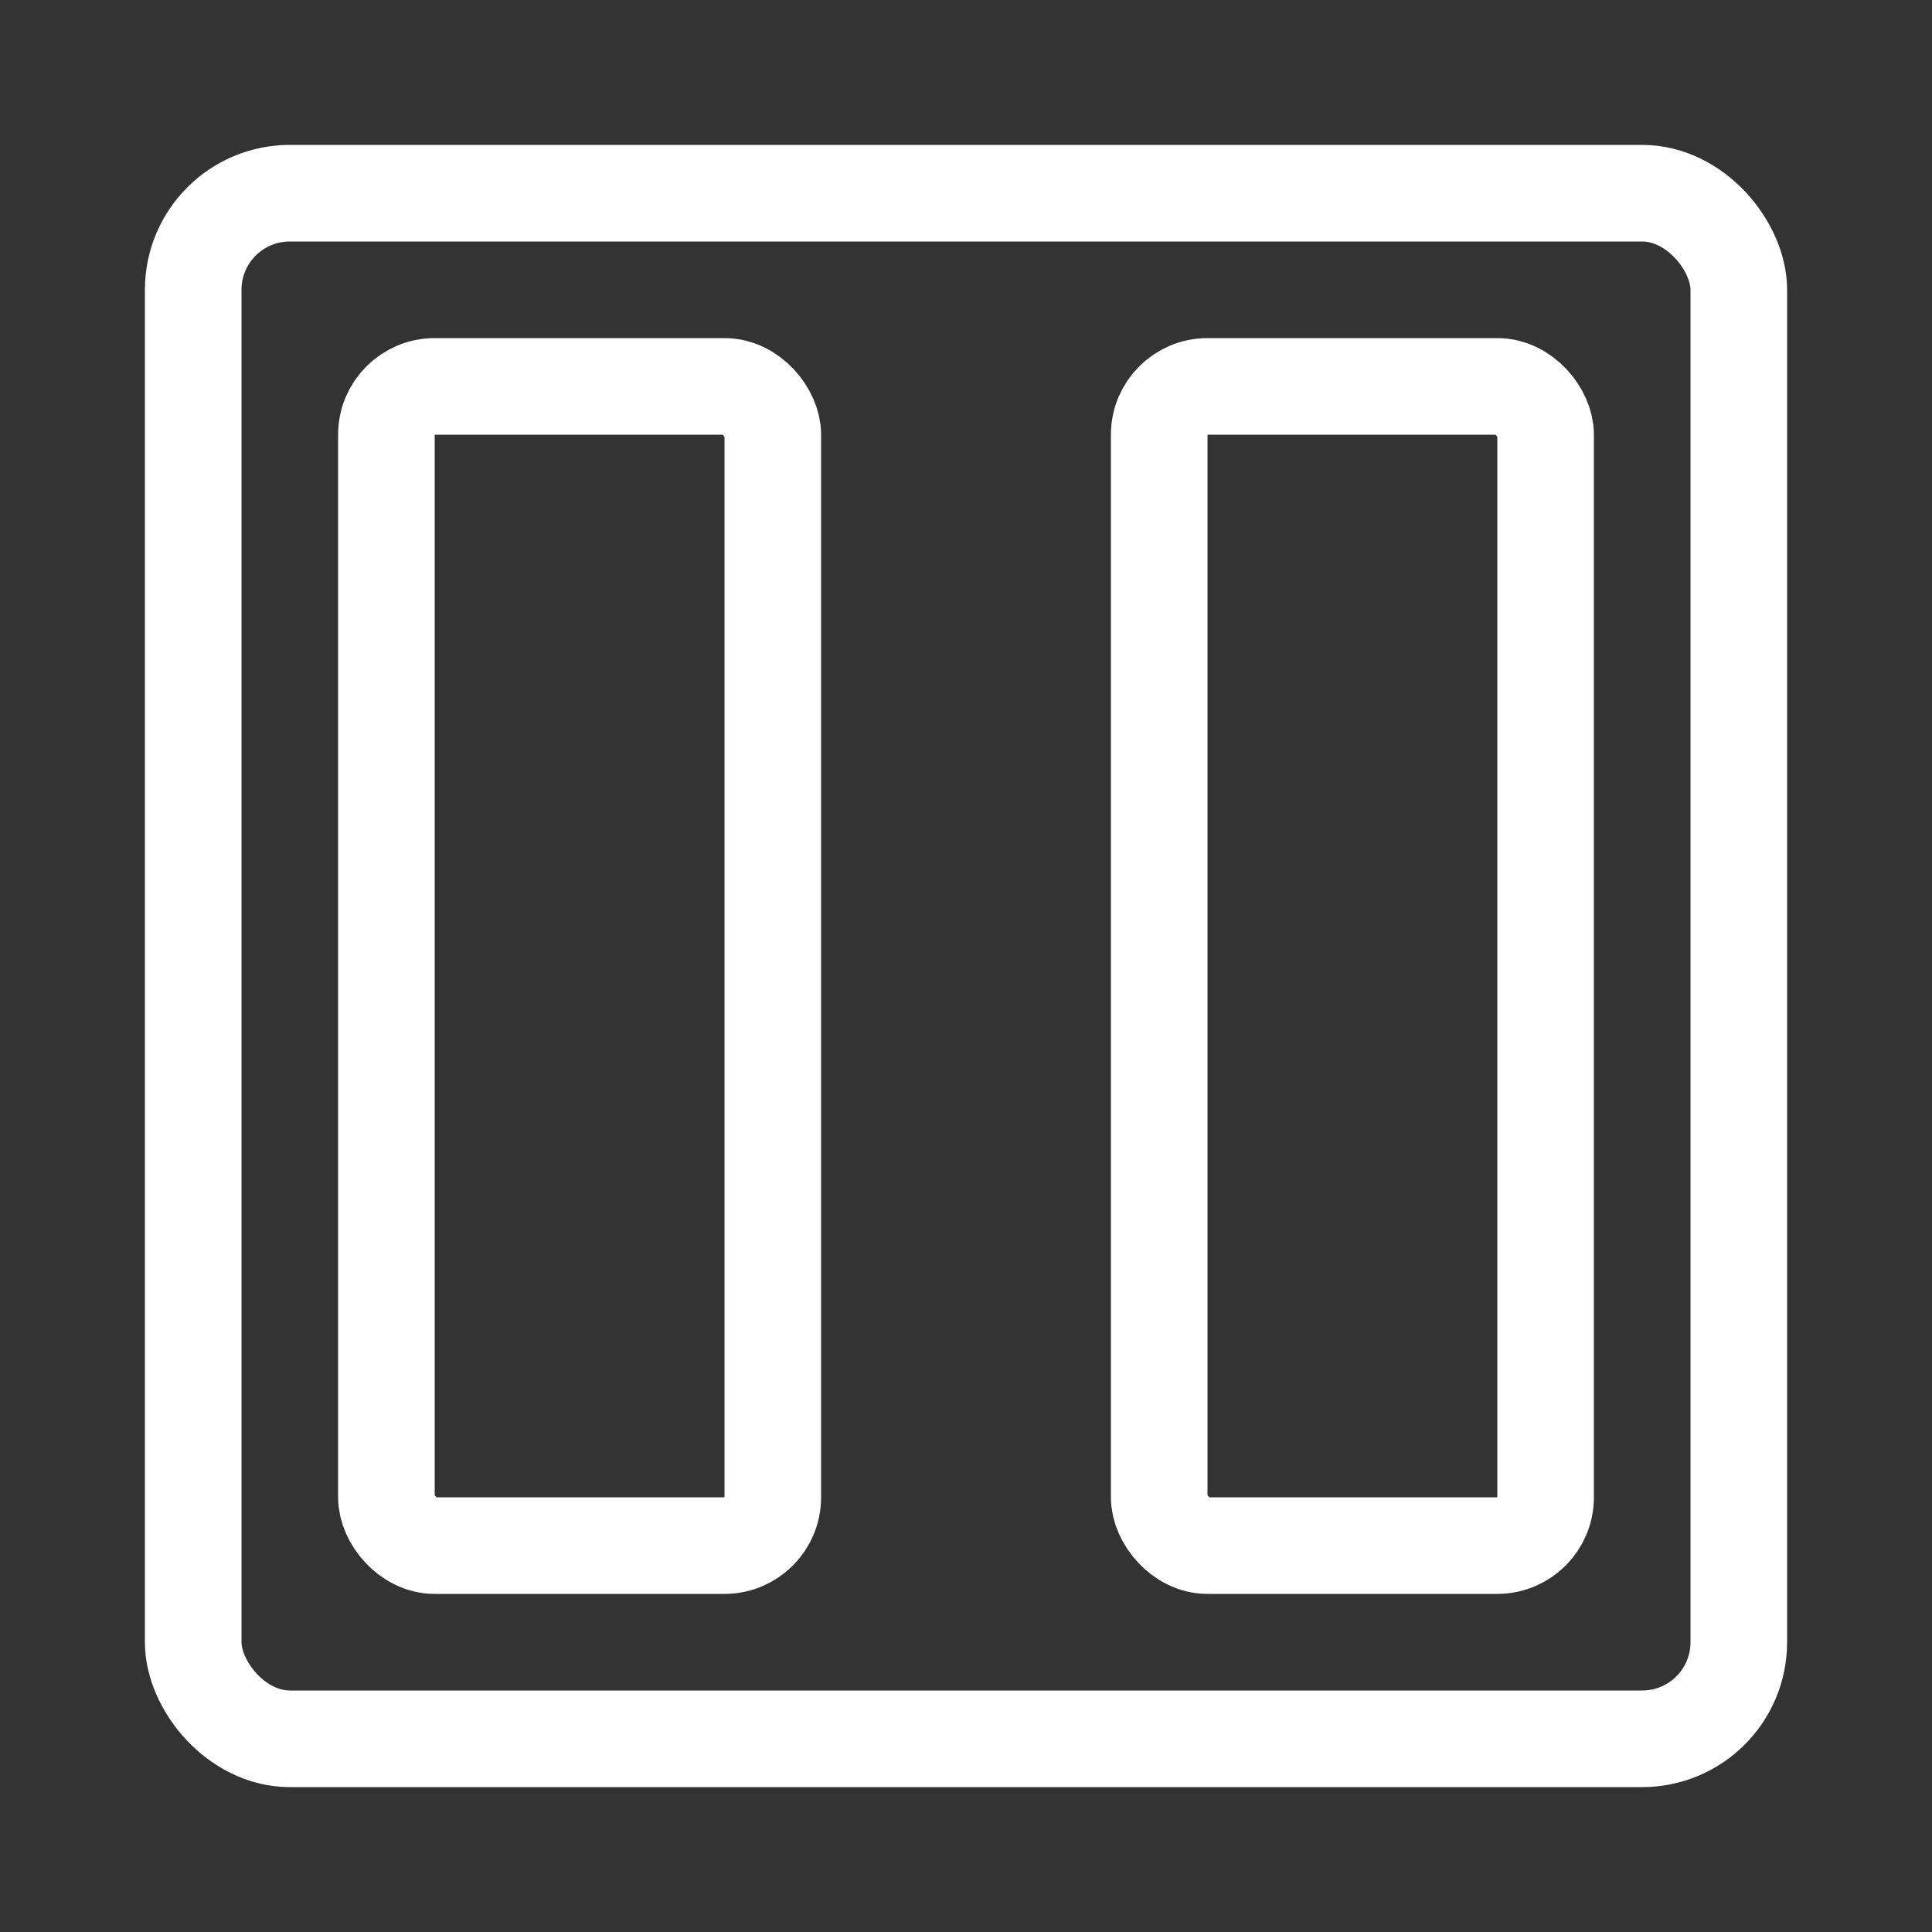
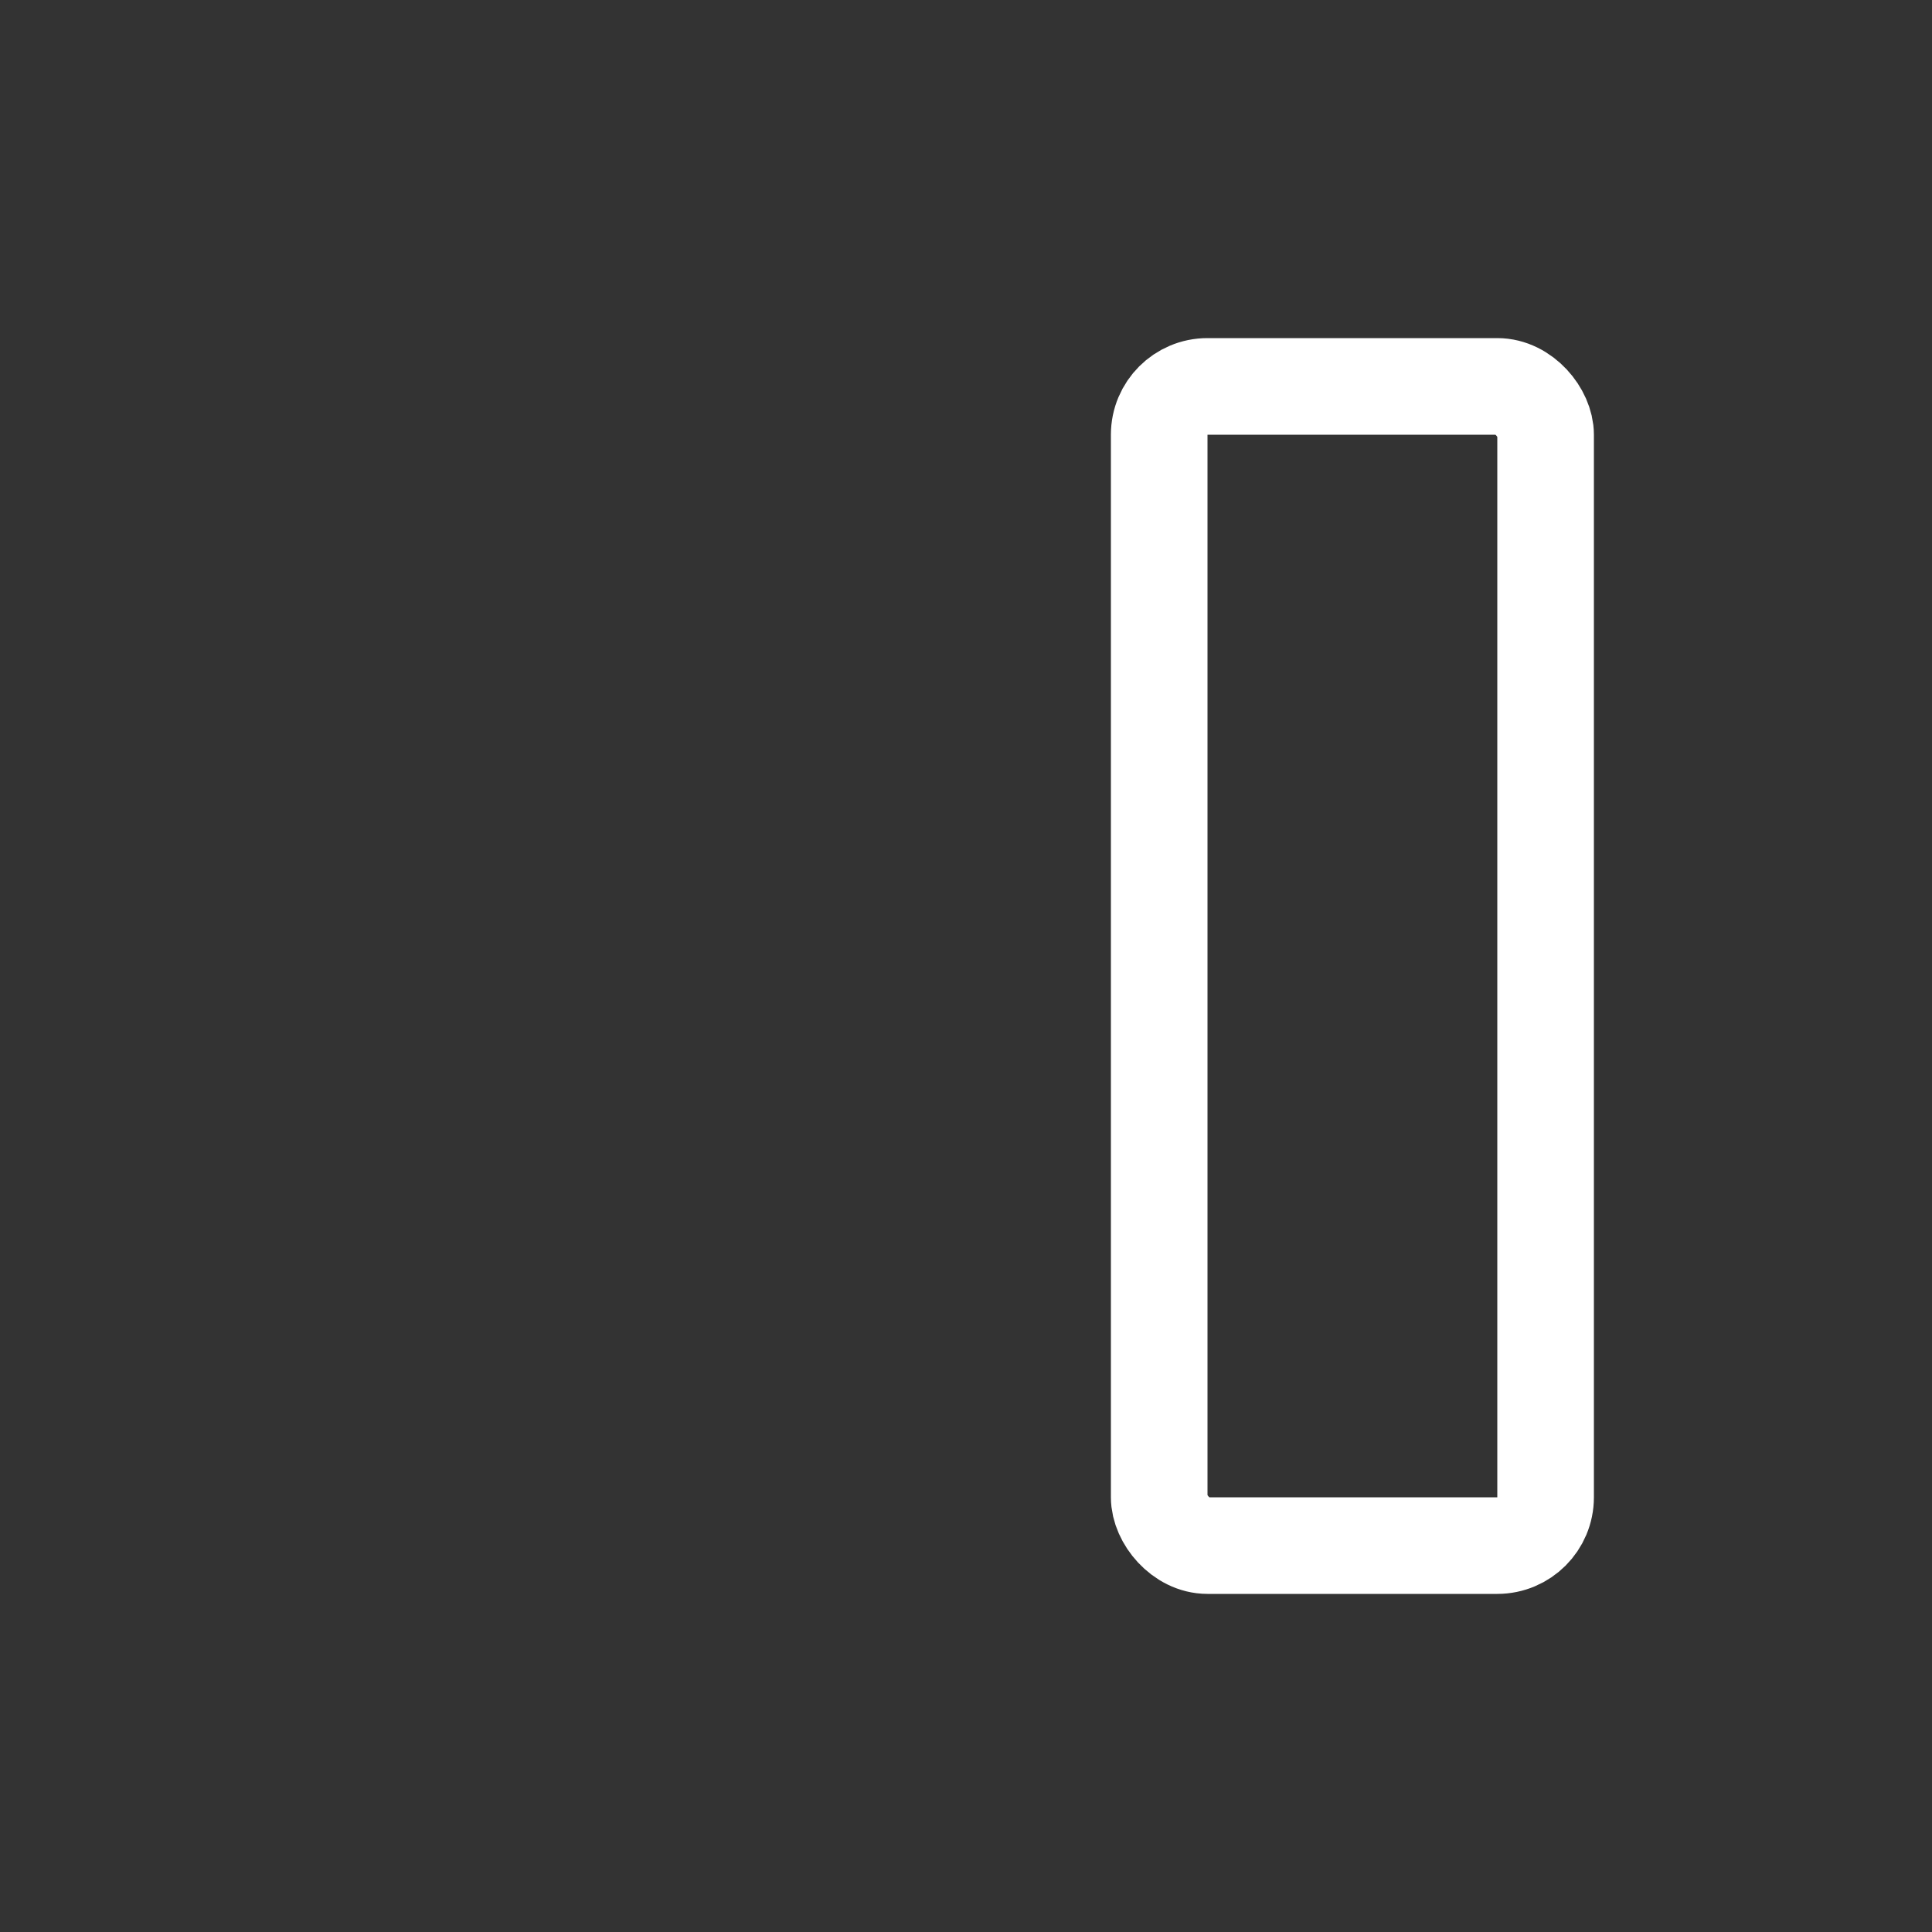
<svg xmlns="http://www.w3.org/2000/svg" width="40" height="40" viewBox="0 0 40 40" fill="none">
  <rect x="0" y="0" width="40" height="40" fill="#333333" stroke="none" />
-   <rect x="4" y="4" width="32" height="32" rx="2" stroke="white" stroke-width="2" fill="none" />
-   <rect x="8" y="8" width="8" height="24" rx="1" stroke="white" stroke-width="2" fill="none" />
  <rect x="24" y="8" width="8" height="24" rx="1" stroke="white" stroke-width="2" fill="none" />
</svg>